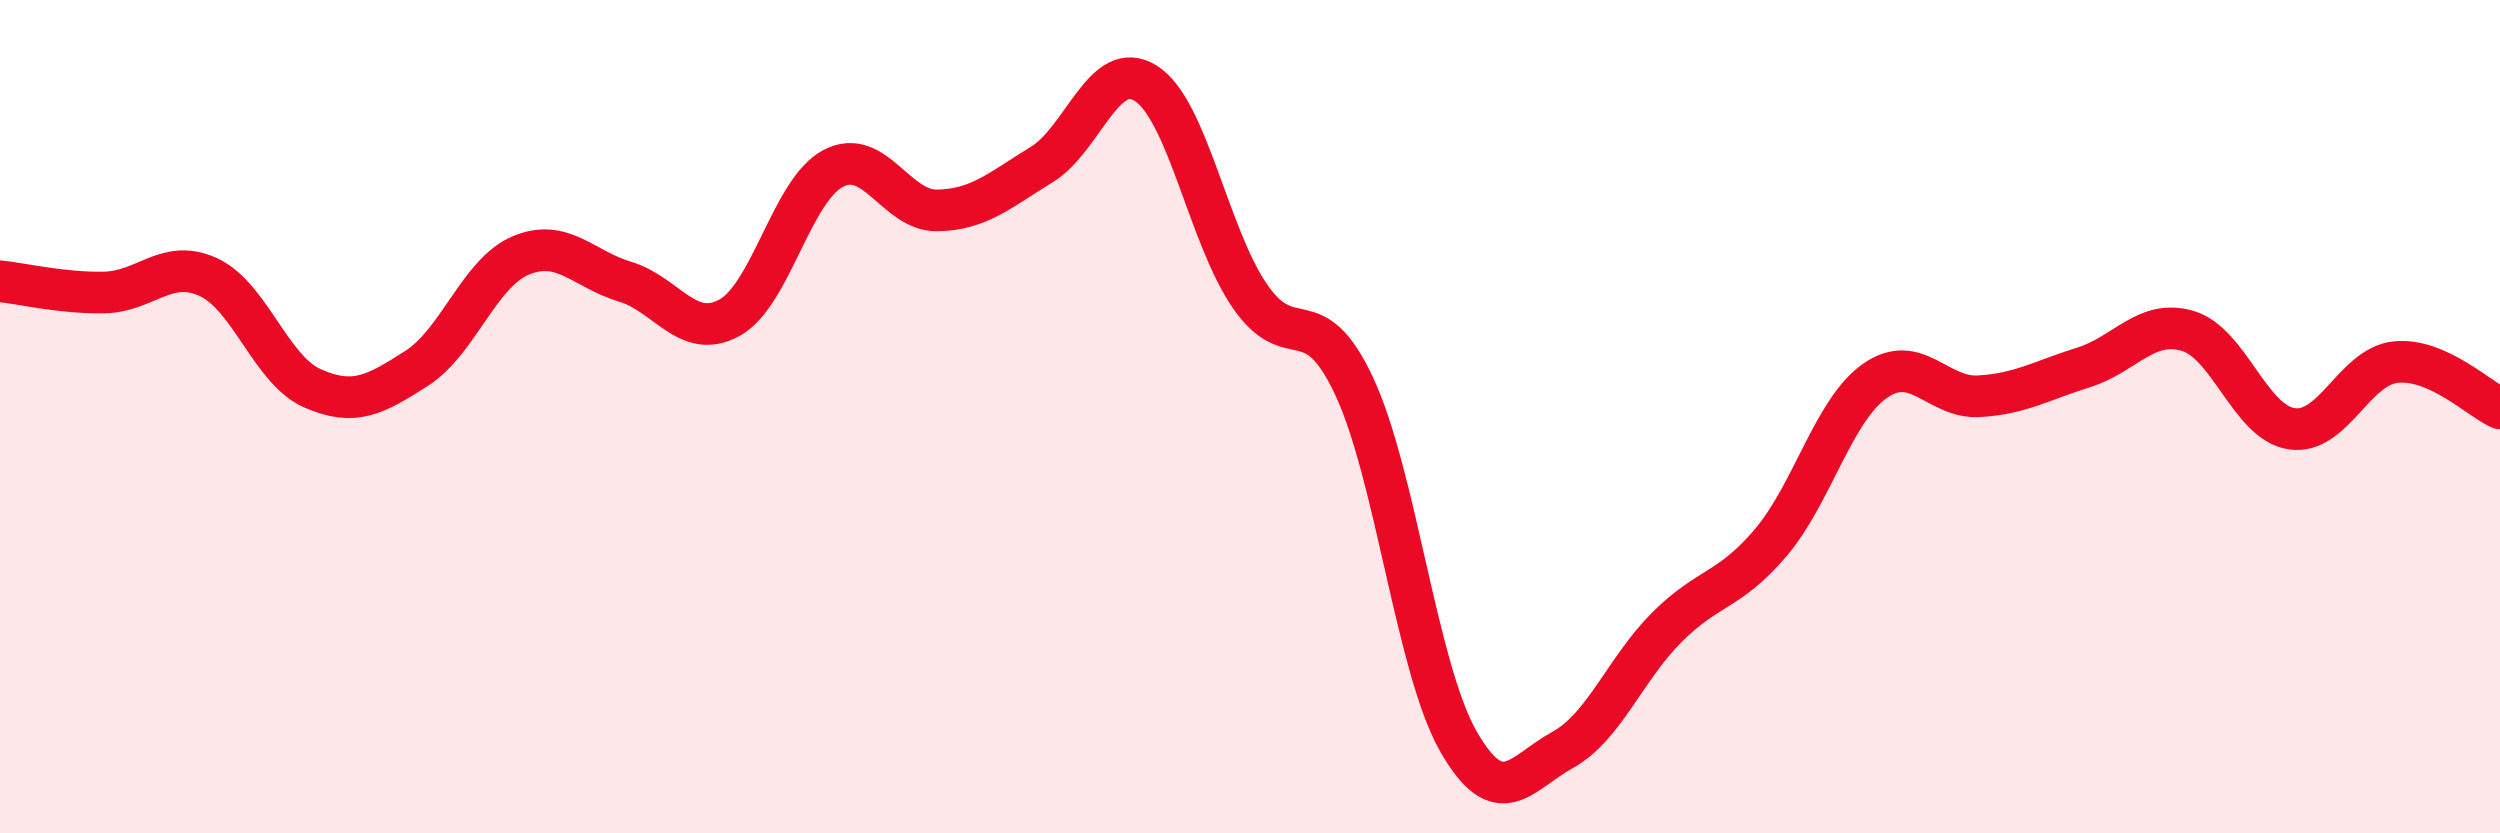
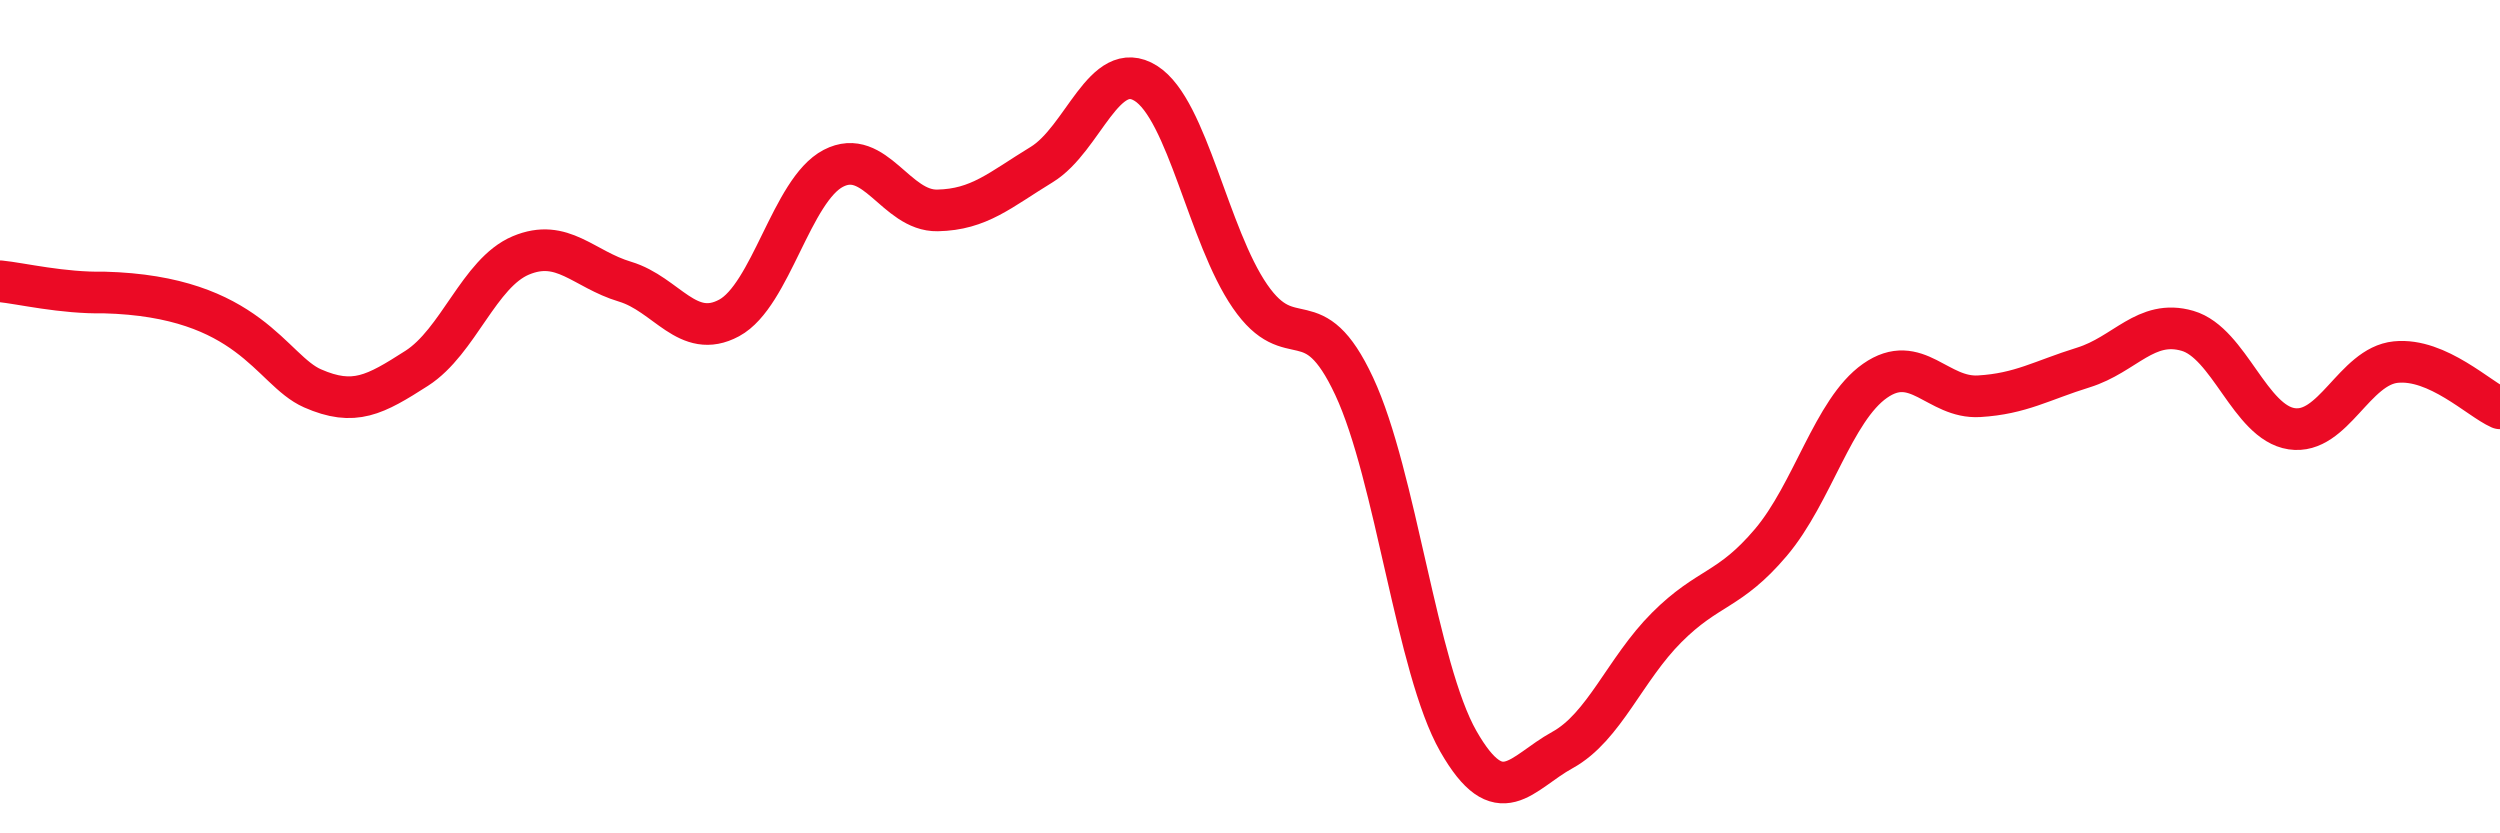
<svg xmlns="http://www.w3.org/2000/svg" width="60" height="20" viewBox="0 0 60 20">
-   <path d="M 0,6.75 C 0.5,6.8 1.5,7.04 2.5,7.02 C 3.5,7 4,6.19 5,6.65 C 6,7.11 6.5,8.88 7.5,9.32 C 8.5,9.76 9,9.48 10,8.84 C 11,8.2 11.5,6.55 12.5,6.13 C 13.5,5.71 14,6.46 15,6.76 C 16,7.06 16.5,8.17 17.5,7.63 C 18.5,7.09 19,4.56 20,4.04 C 21,3.52 21.5,5.07 22.5,5.05 C 23.5,5.03 24,4.56 25,3.95 C 26,3.34 26.5,1.37 27.5,2 C 28.5,2.63 29,5.66 30,7.11 C 31,8.56 31.5,7.13 32.5,9.27 C 33.5,11.41 34,16.04 35,17.79 C 36,19.54 36.5,18.55 37.5,18 C 38.5,17.45 39,16.06 40,15.06 C 41,14.06 41.5,14.2 42.5,13.02 C 43.5,11.84 44,9.84 45,9.14 C 46,8.44 46.5,9.57 47.5,9.51 C 48.5,9.45 49,9.13 50,8.82 C 51,8.51 51.5,7.65 52.5,7.94 C 53.5,8.23 54,10.14 55,10.29 C 56,10.44 56.5,8.79 57.5,8.69 C 58.5,8.59 59.5,9.58 60,9.8L60 20L0 20Z" fill="#EB0A25" opacity="0.1" stroke-linecap="round" stroke-linejoin="round" />
-   <path d="M 0,6.75 C 0.5,6.8 1.5,7.04 2.5,7.02 C 3.5,7 4,6.19 5,6.65 C 6,7.11 6.5,8.88 7.5,9.32 C 8.5,9.76 9,9.48 10,8.84 C 11,8.2 11.5,6.55 12.5,6.13 C 13.5,5.71 14,6.46 15,6.76 C 16,7.06 16.5,8.17 17.5,7.63 C 18.5,7.09 19,4.56 20,4.04 C 21,3.52 21.5,5.07 22.5,5.05 C 23.5,5.03 24,4.56 25,3.95 C 26,3.34 26.5,1.37 27.5,2 C 28.5,2.63 29,5.66 30,7.11 C 31,8.56 31.5,7.13 32.5,9.27 C 33.5,11.41 34,16.04 35,17.79 C 36,19.54 36.5,18.55 37.5,18 C 38.5,17.45 39,16.06 40,15.06 C 41,14.06 41.5,14.2 42.5,13.02 C 43.5,11.84 44,9.84 45,9.14 C 46,8.44 46.5,9.57 47.5,9.51 C 48.5,9.45 49,9.13 50,8.82 C 51,8.51 51.5,7.65 52.5,7.94 C 53.5,8.23 54,10.14 55,10.29 C 56,10.44 56.5,8.79 57.5,8.69 C 58.5,8.59 59.5,9.58 60,9.8" stroke="#EB0A25" stroke-width="1" fill="none" stroke-linecap="round" stroke-linejoin="round" />
+   <path d="M 0,6.75 C 0.5,6.8 1.5,7.04 2.5,7.02 C 6,7.11 6.5,8.88 7.5,9.32 C 8.5,9.76 9,9.48 10,8.84 C 11,8.2 11.5,6.55 12.5,6.13 C 13.5,5.71 14,6.46 15,6.76 C 16,7.06 16.5,8.17 17.5,7.63 C 18.5,7.09 19,4.56 20,4.04 C 21,3.52 21.5,5.07 22.5,5.05 C 23.5,5.03 24,4.56 25,3.95 C 26,3.34 26.5,1.37 27.5,2 C 28.5,2.63 29,5.66 30,7.11 C 31,8.56 31.5,7.13 32.5,9.27 C 33.5,11.41 34,16.04 35,17.79 C 36,19.54 36.5,18.55 37.5,18 C 38.5,17.45 39,16.06 40,15.06 C 41,14.06 41.5,14.2 42.5,13.02 C 43.5,11.84 44,9.84 45,9.14 C 46,8.44 46.5,9.57 47.5,9.51 C 48.5,9.45 49,9.13 50,8.82 C 51,8.51 51.5,7.65 52.5,7.94 C 53.5,8.23 54,10.14 55,10.29 C 56,10.44 56.5,8.79 57.5,8.69 C 58.5,8.59 59.5,9.58 60,9.8" stroke="#EB0A25" stroke-width="1" fill="none" stroke-linecap="round" stroke-linejoin="round" />
</svg>